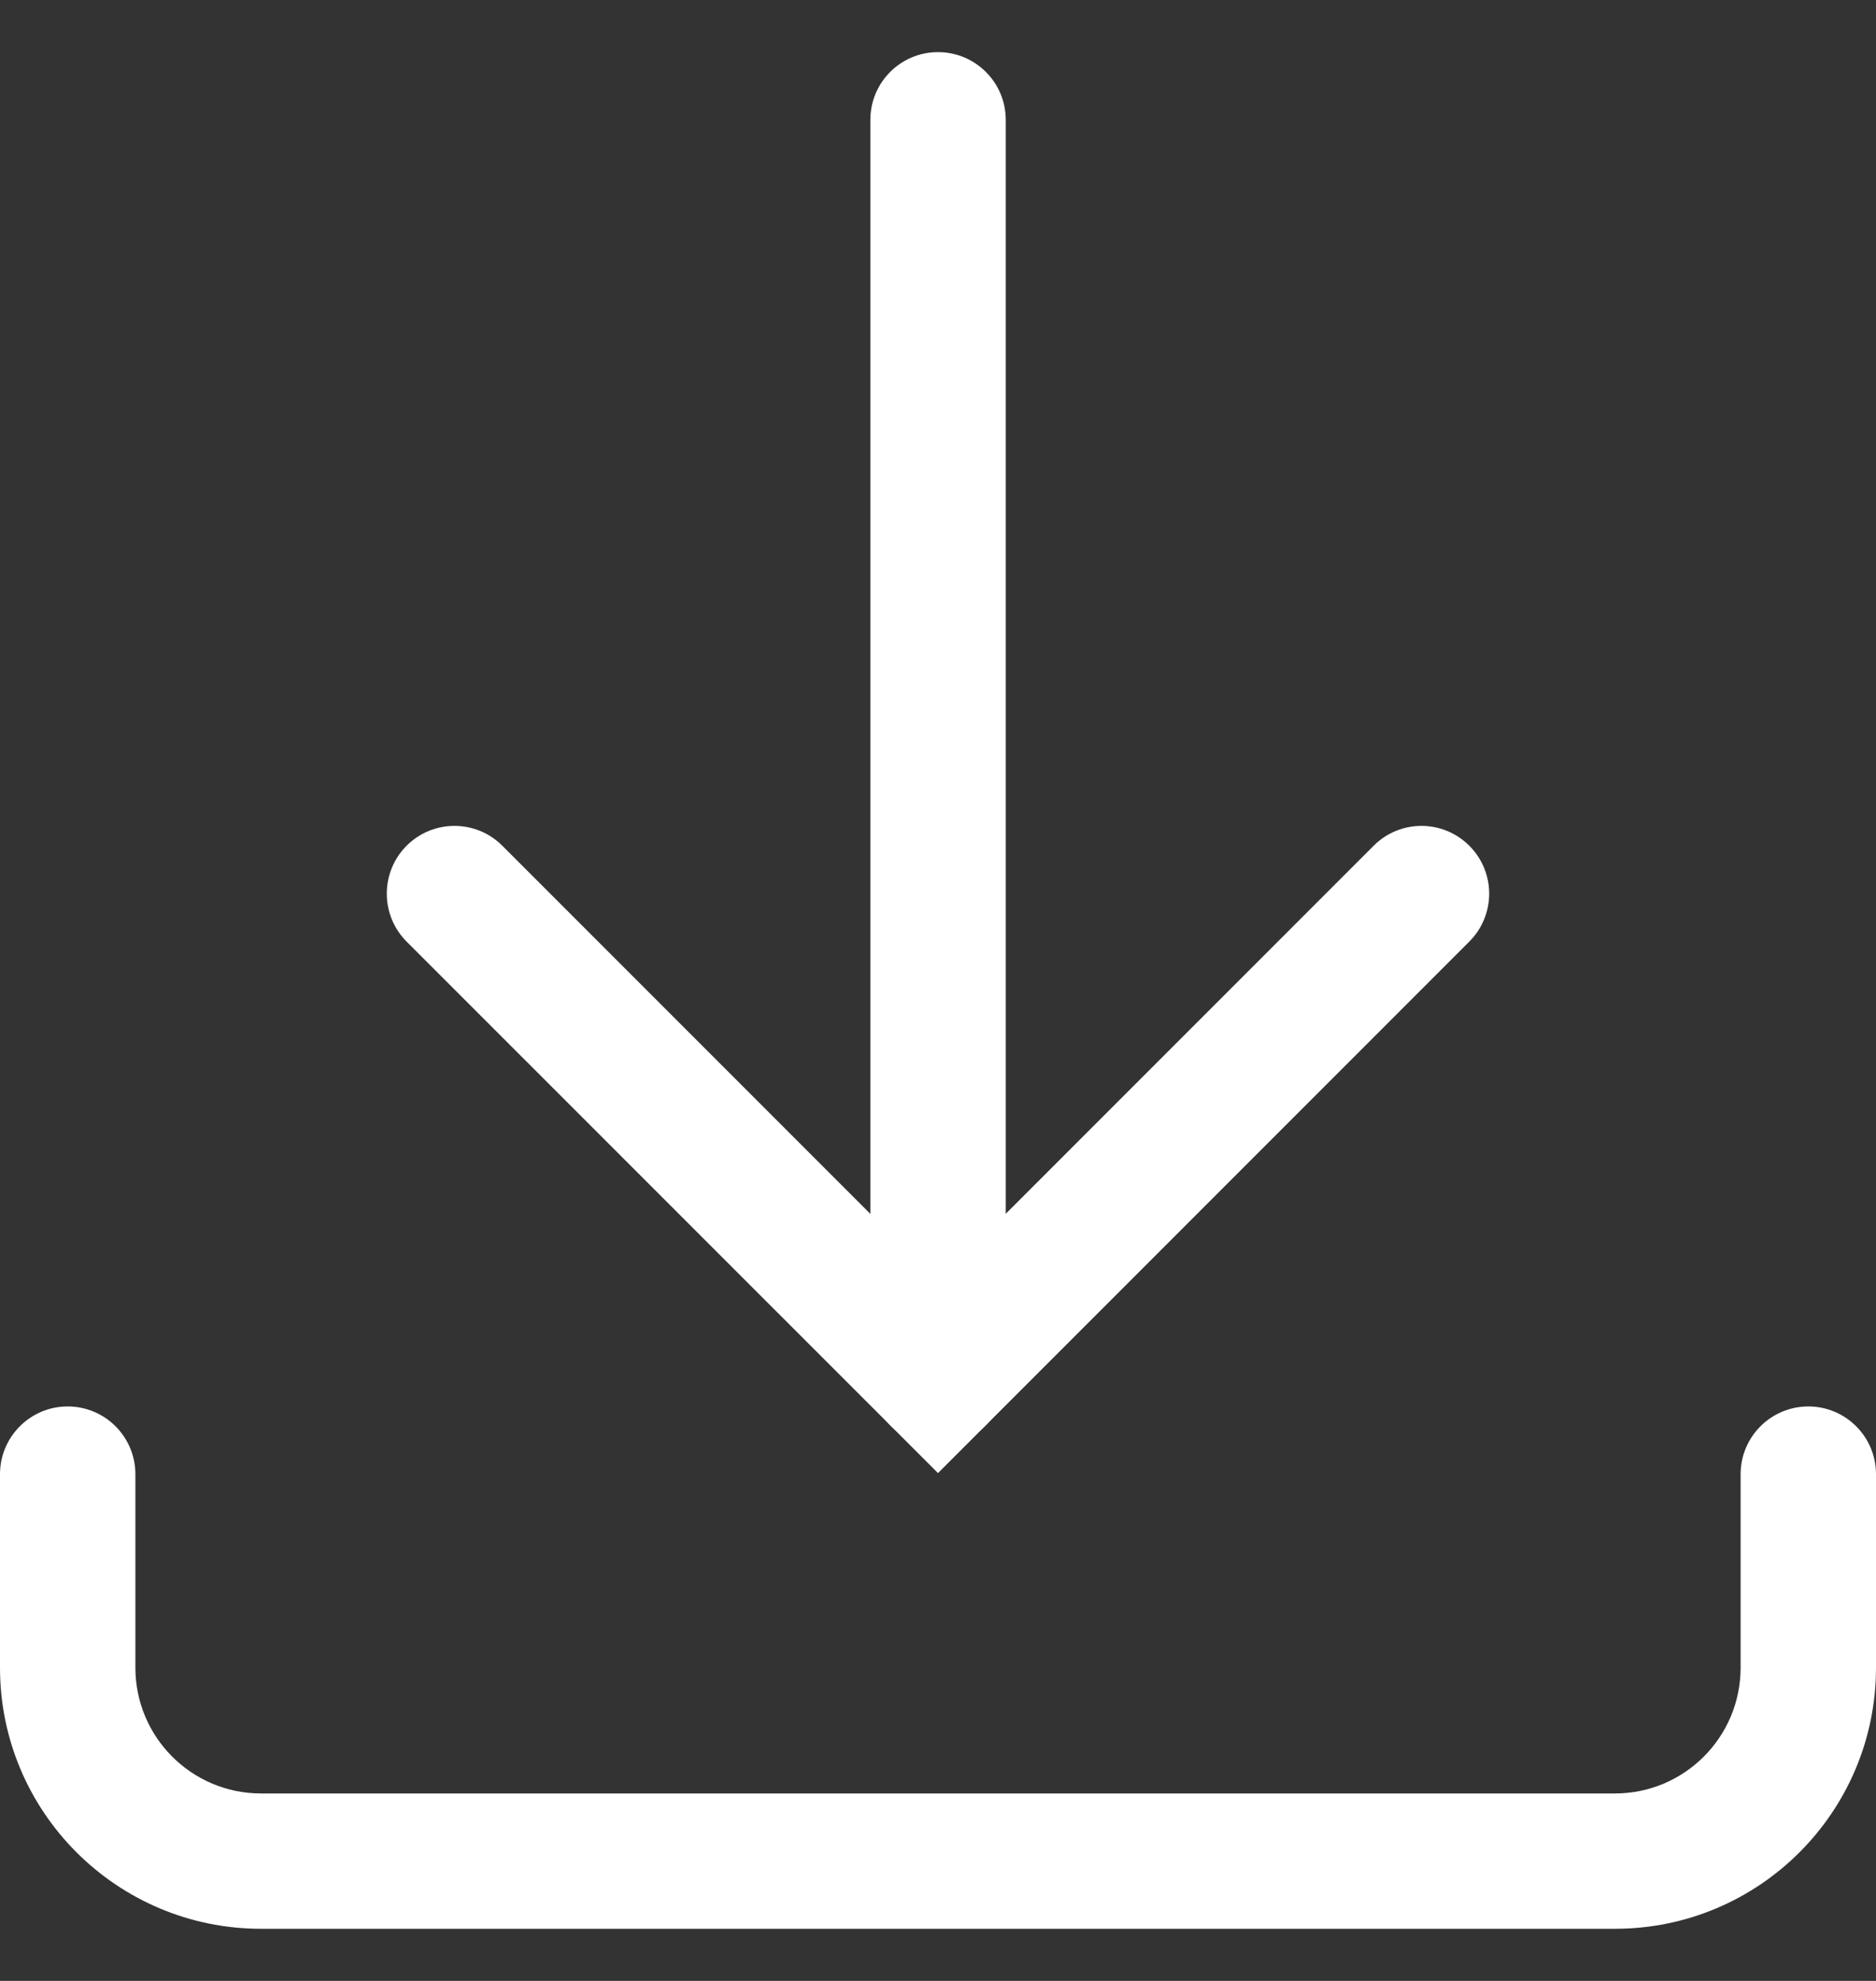
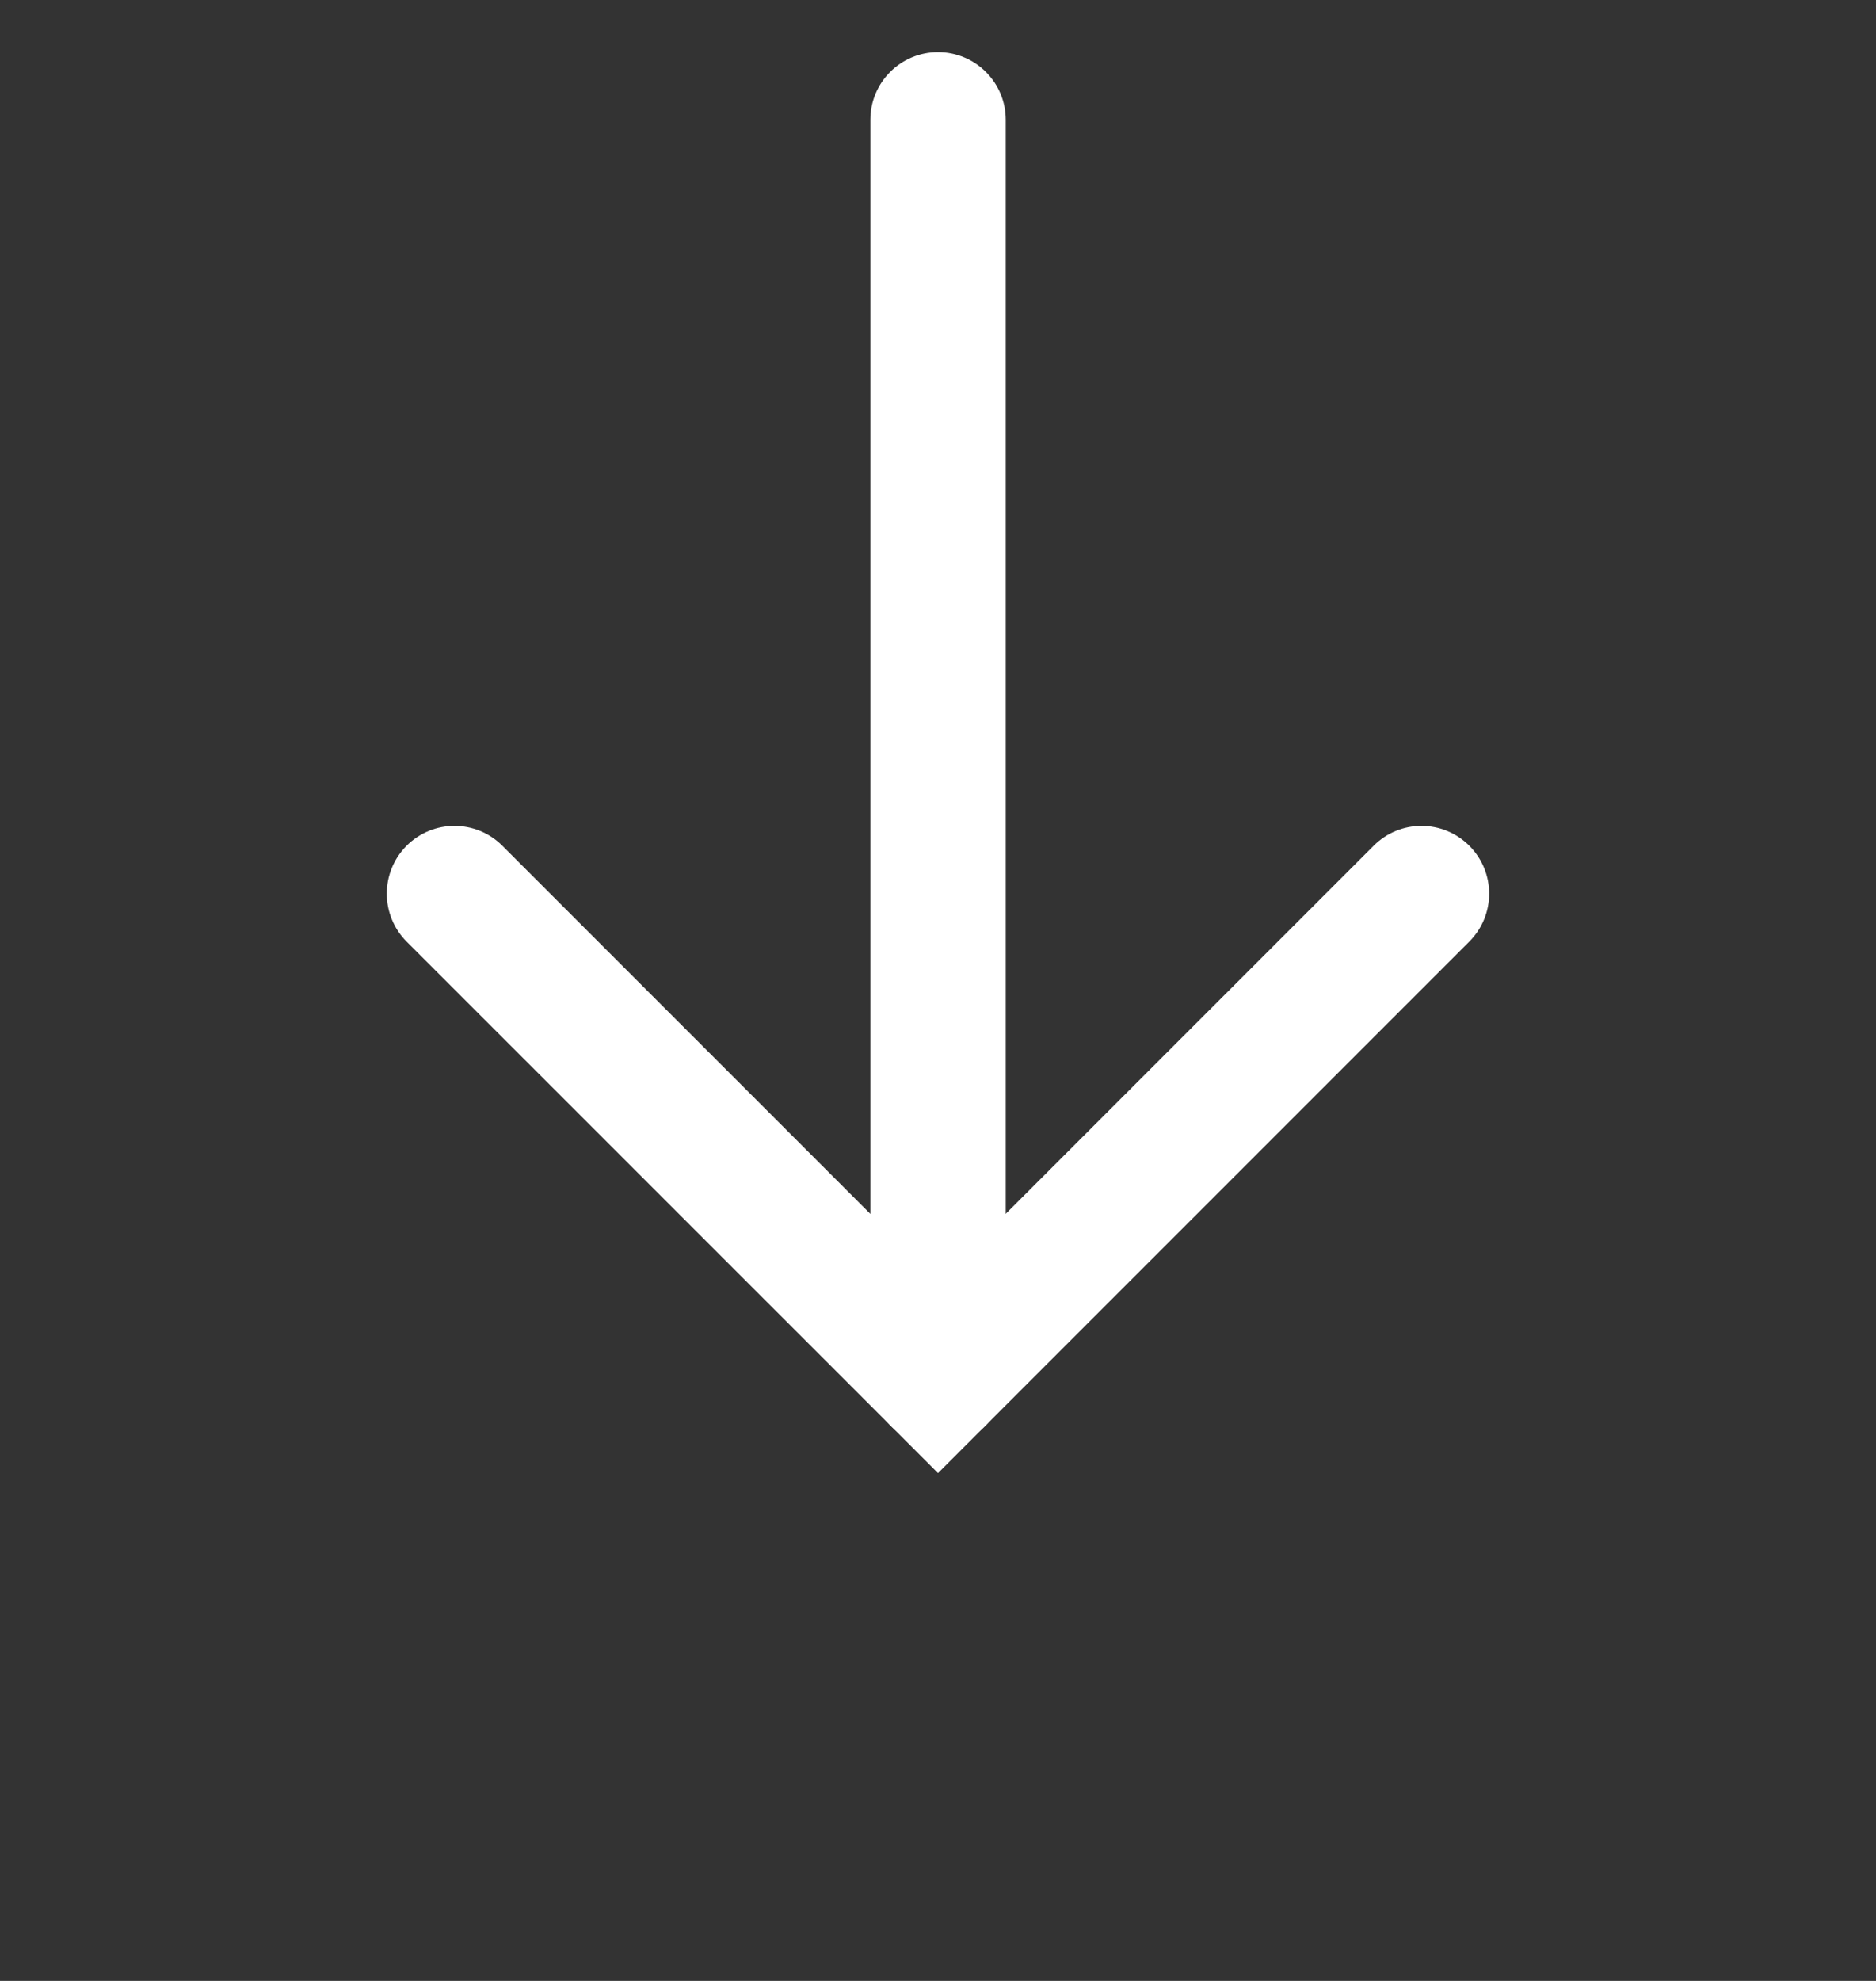
<svg xmlns="http://www.w3.org/2000/svg" width="18" height="19" viewBox="0 0 18 19" fill="none">
  <rect x="0" y="0" width="18" height="19" fill="#333333" stroke="none" />
  <path fill-rule="evenodd" clip-rule="evenodd" d="M3.901 8.112C4.155 7.858 4.566 7.858 4.82 8.112L9 12.292L13.18 8.112C13.433 7.858 13.844 7.858 14.098 8.112C14.352 8.366 14.352 8.777 14.098 9.031L9 14.129L3.901 9.031C3.648 8.777 3.648 8.366 3.901 8.112Z" fill="white" />
  <path fill-rule="evenodd" clip-rule="evenodd" d="M9 0.5C9.359 0.5 9.65 0.791 9.65 1.149V13.211C9.65 13.57 9.359 13.861 9 13.861C8.641 13.861 8.351 13.57 8.351 13.211V1.149C8.351 0.791 8.641 0.5 9 0.5Z" fill="white" />
-   <path fill-rule="evenodd" clip-rule="evenodd" d="M0.649 13.49C1.008 13.49 1.299 13.781 1.299 14.14V15.995C1.299 16.662 1.839 17.202 2.505 17.202H15.495C16.161 17.202 16.701 16.662 16.701 15.995V14.14C16.701 13.781 16.992 13.49 17.351 13.49C17.709 13.49 18 13.781 18 14.14V15.995C18 17.379 16.878 18.5 15.495 18.5H2.505C1.122 18.5 0 17.379 0 15.995V14.14C0 13.781 0.291 13.49 0.649 13.49Z" fill="white" />
</svg>